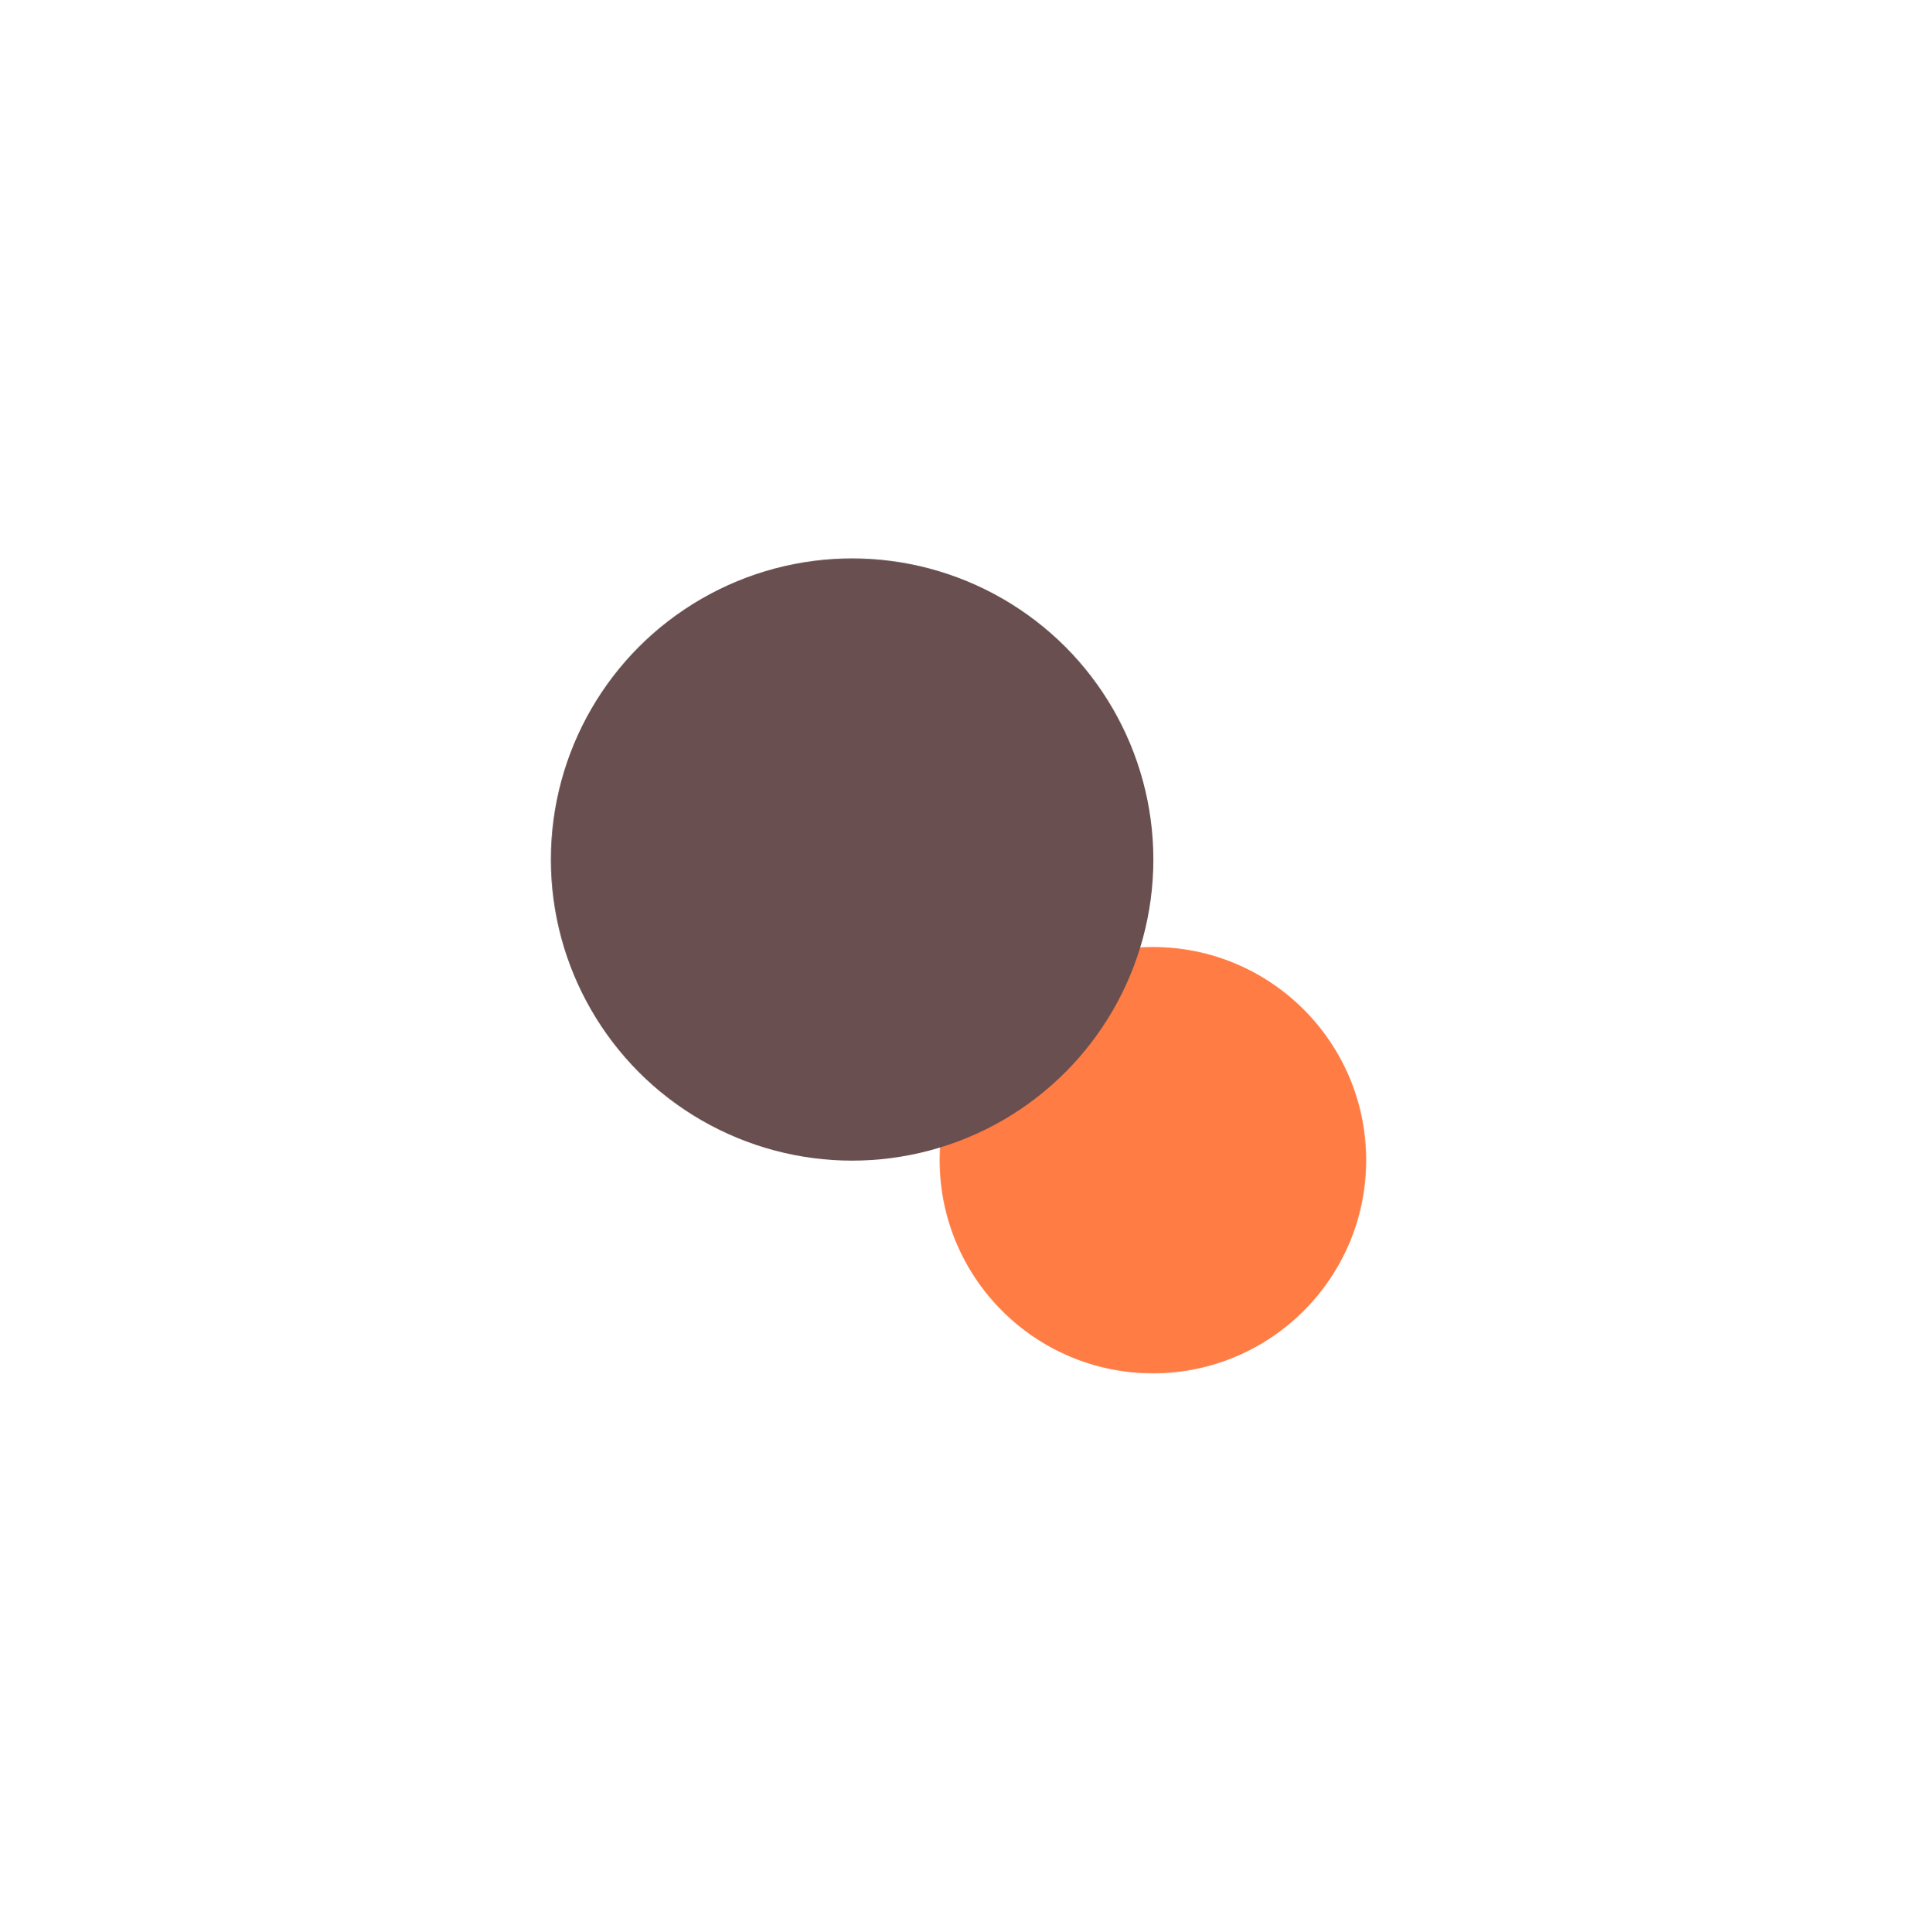
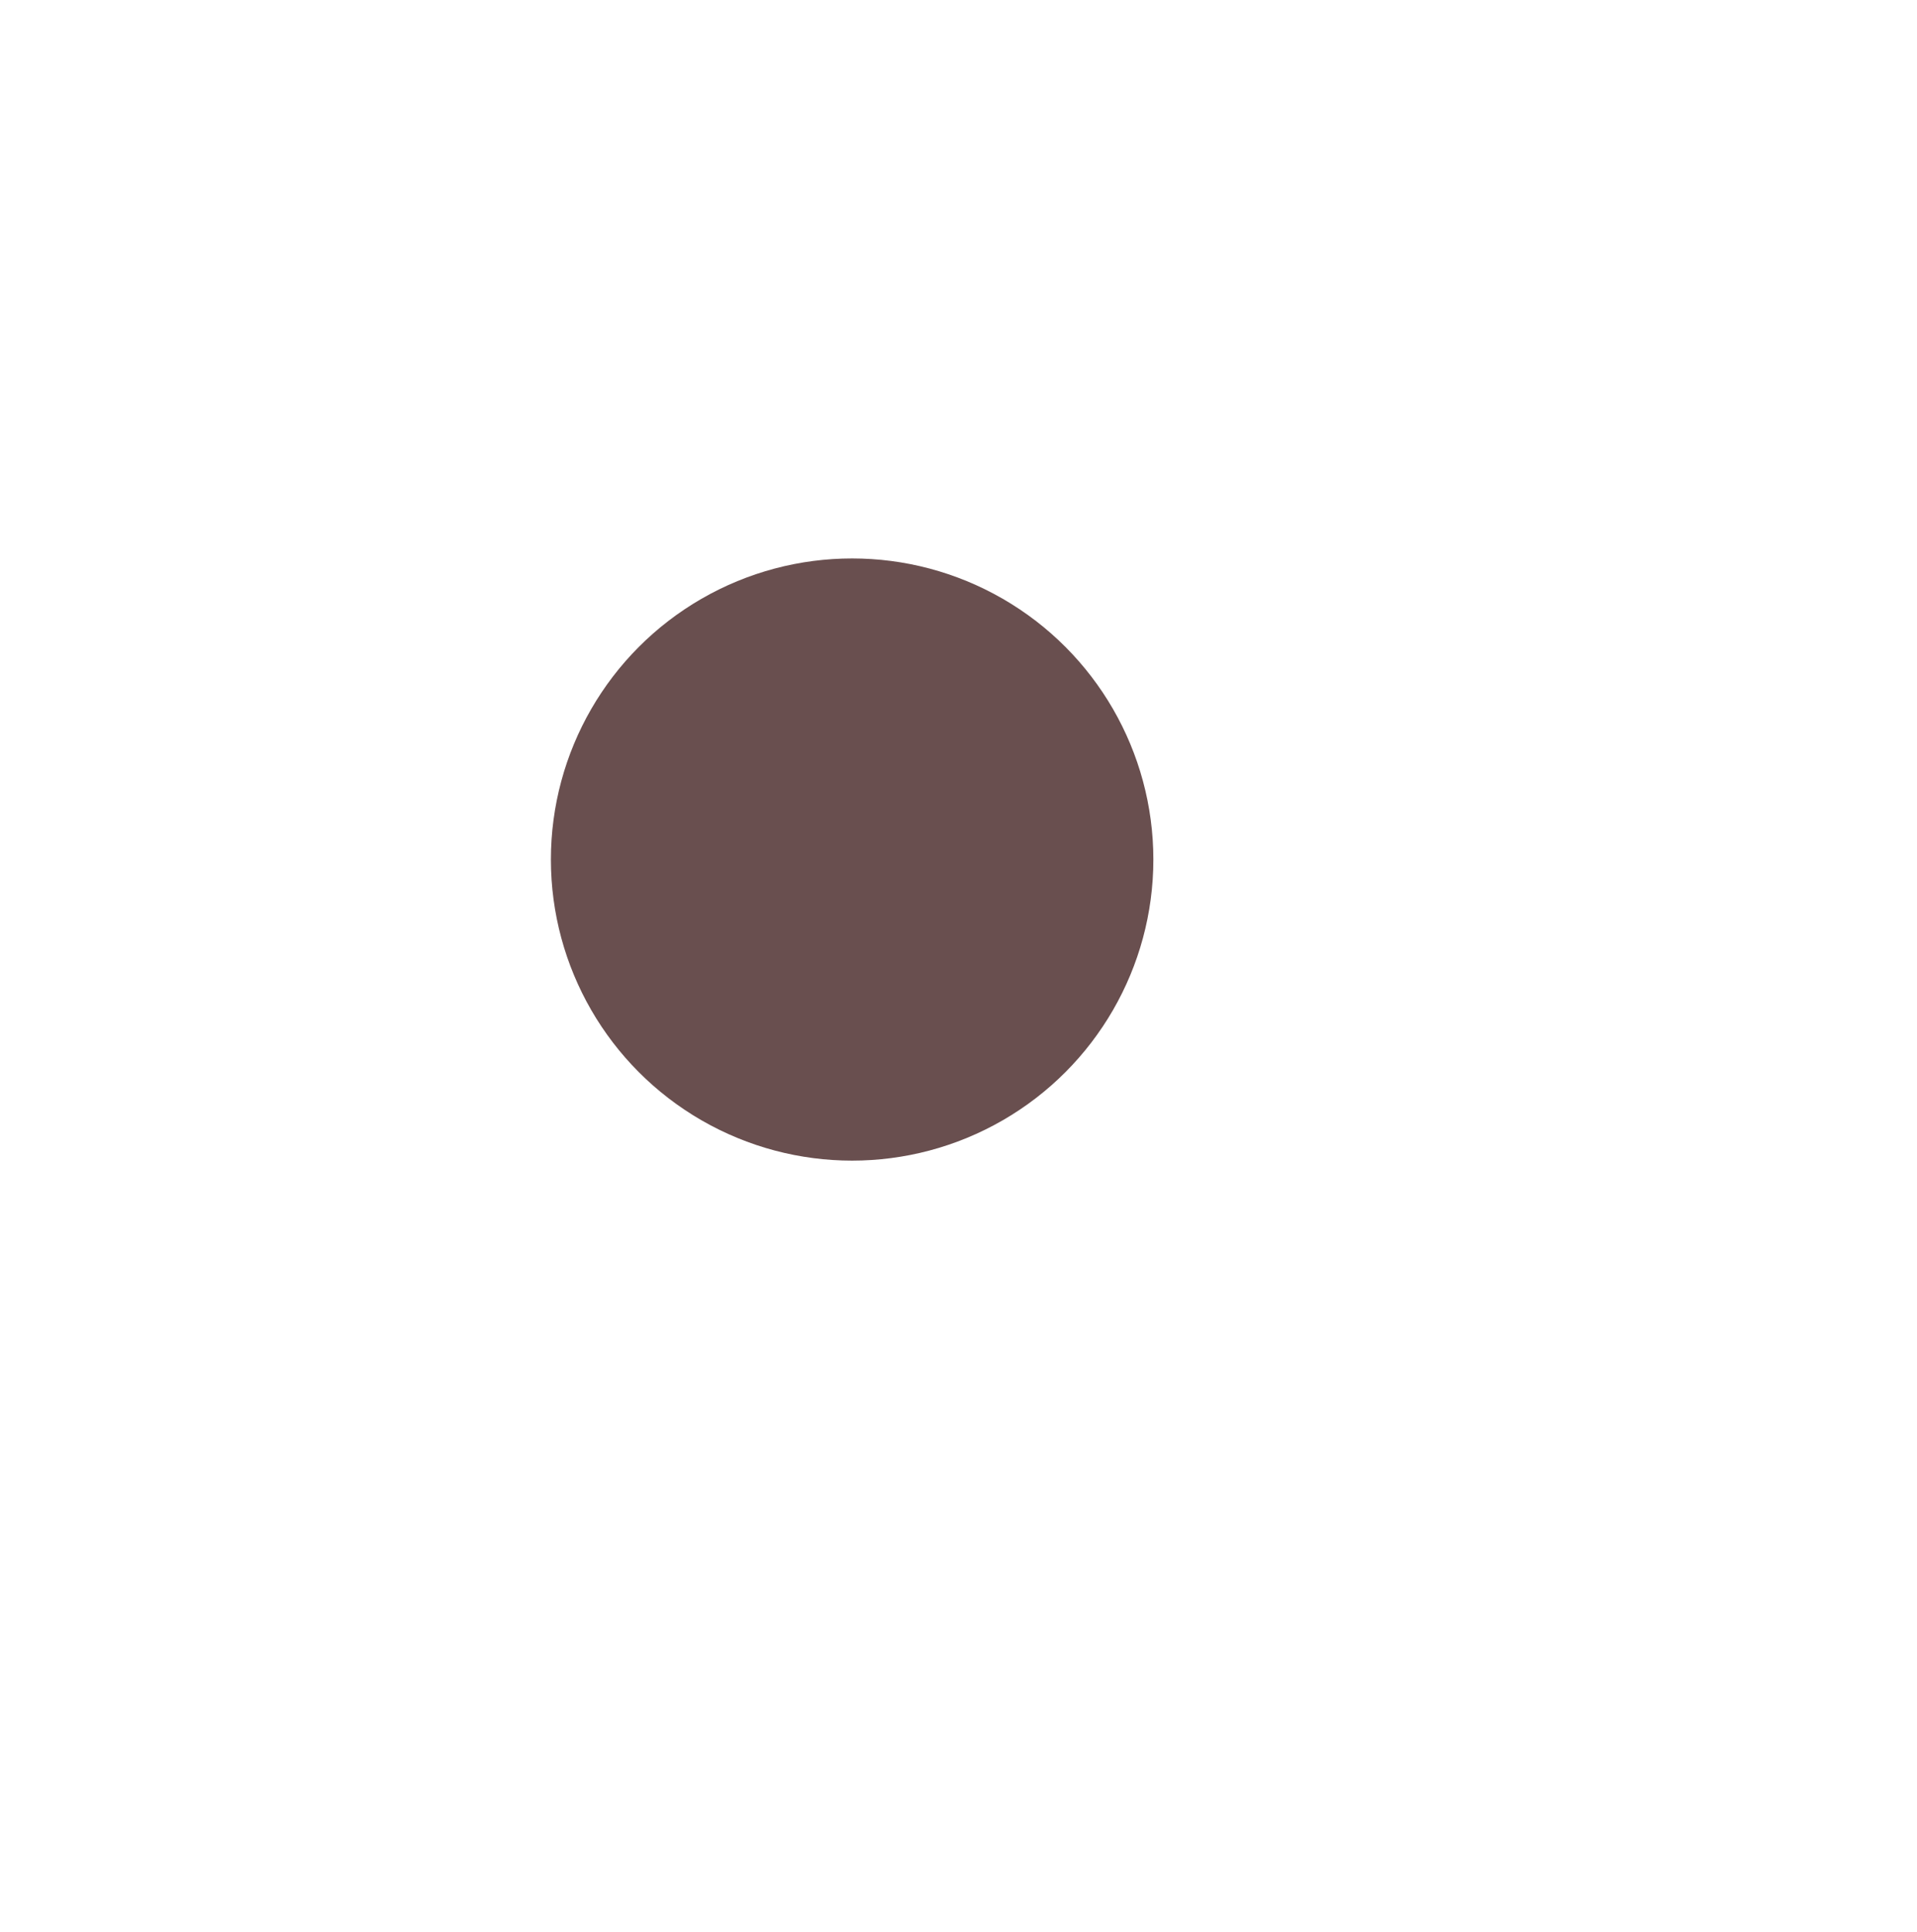
<svg xmlns="http://www.w3.org/2000/svg" width="1273" height="1283" viewBox="0 0 1273 1283" fill="none">
  <g filter="url(#filter0_f)">
-     <ellipse rx="141.598" ry="141.557" transform="matrix(1 0 0 -1 765.598 770.557)" fill="#FF7C44" />
-   </g>
+     </g>
  <g filter="url(#filter1_f)">
    <ellipse rx="200.035" ry="199.978" transform="matrix(1 0 0 -1 565.862 570.882)" fill="#694F4F" />
  </g>
  <defs>
    <filter id="filter0_f" x="424" y="429" width="683.196" height="683.115" filterUnits="userSpaceOnUse" color-interpolation-filters="sRGB">
      <feFlood flood-opacity="0" result="BackgroundImageFix" />
      <feBlend mode="normal" in="SourceGraphic" in2="BackgroundImageFix" result="shape" />
      <feGaussianBlur stdDeviation="100" result="effect1_foregroundBlur" />
    </filter>
    <filter id="filter1_f" x="117.826" y="122.904" width="896.07" height="895.956" filterUnits="userSpaceOnUse" color-interpolation-filters="sRGB">
      <feFlood flood-opacity="0" result="BackgroundImageFix" />
      <feBlend mode="normal" in="SourceGraphic" in2="BackgroundImageFix" result="shape" />
      <feGaussianBlur stdDeviation="124" result="effect1_foregroundBlur" />
    </filter>
  </defs>
</svg>